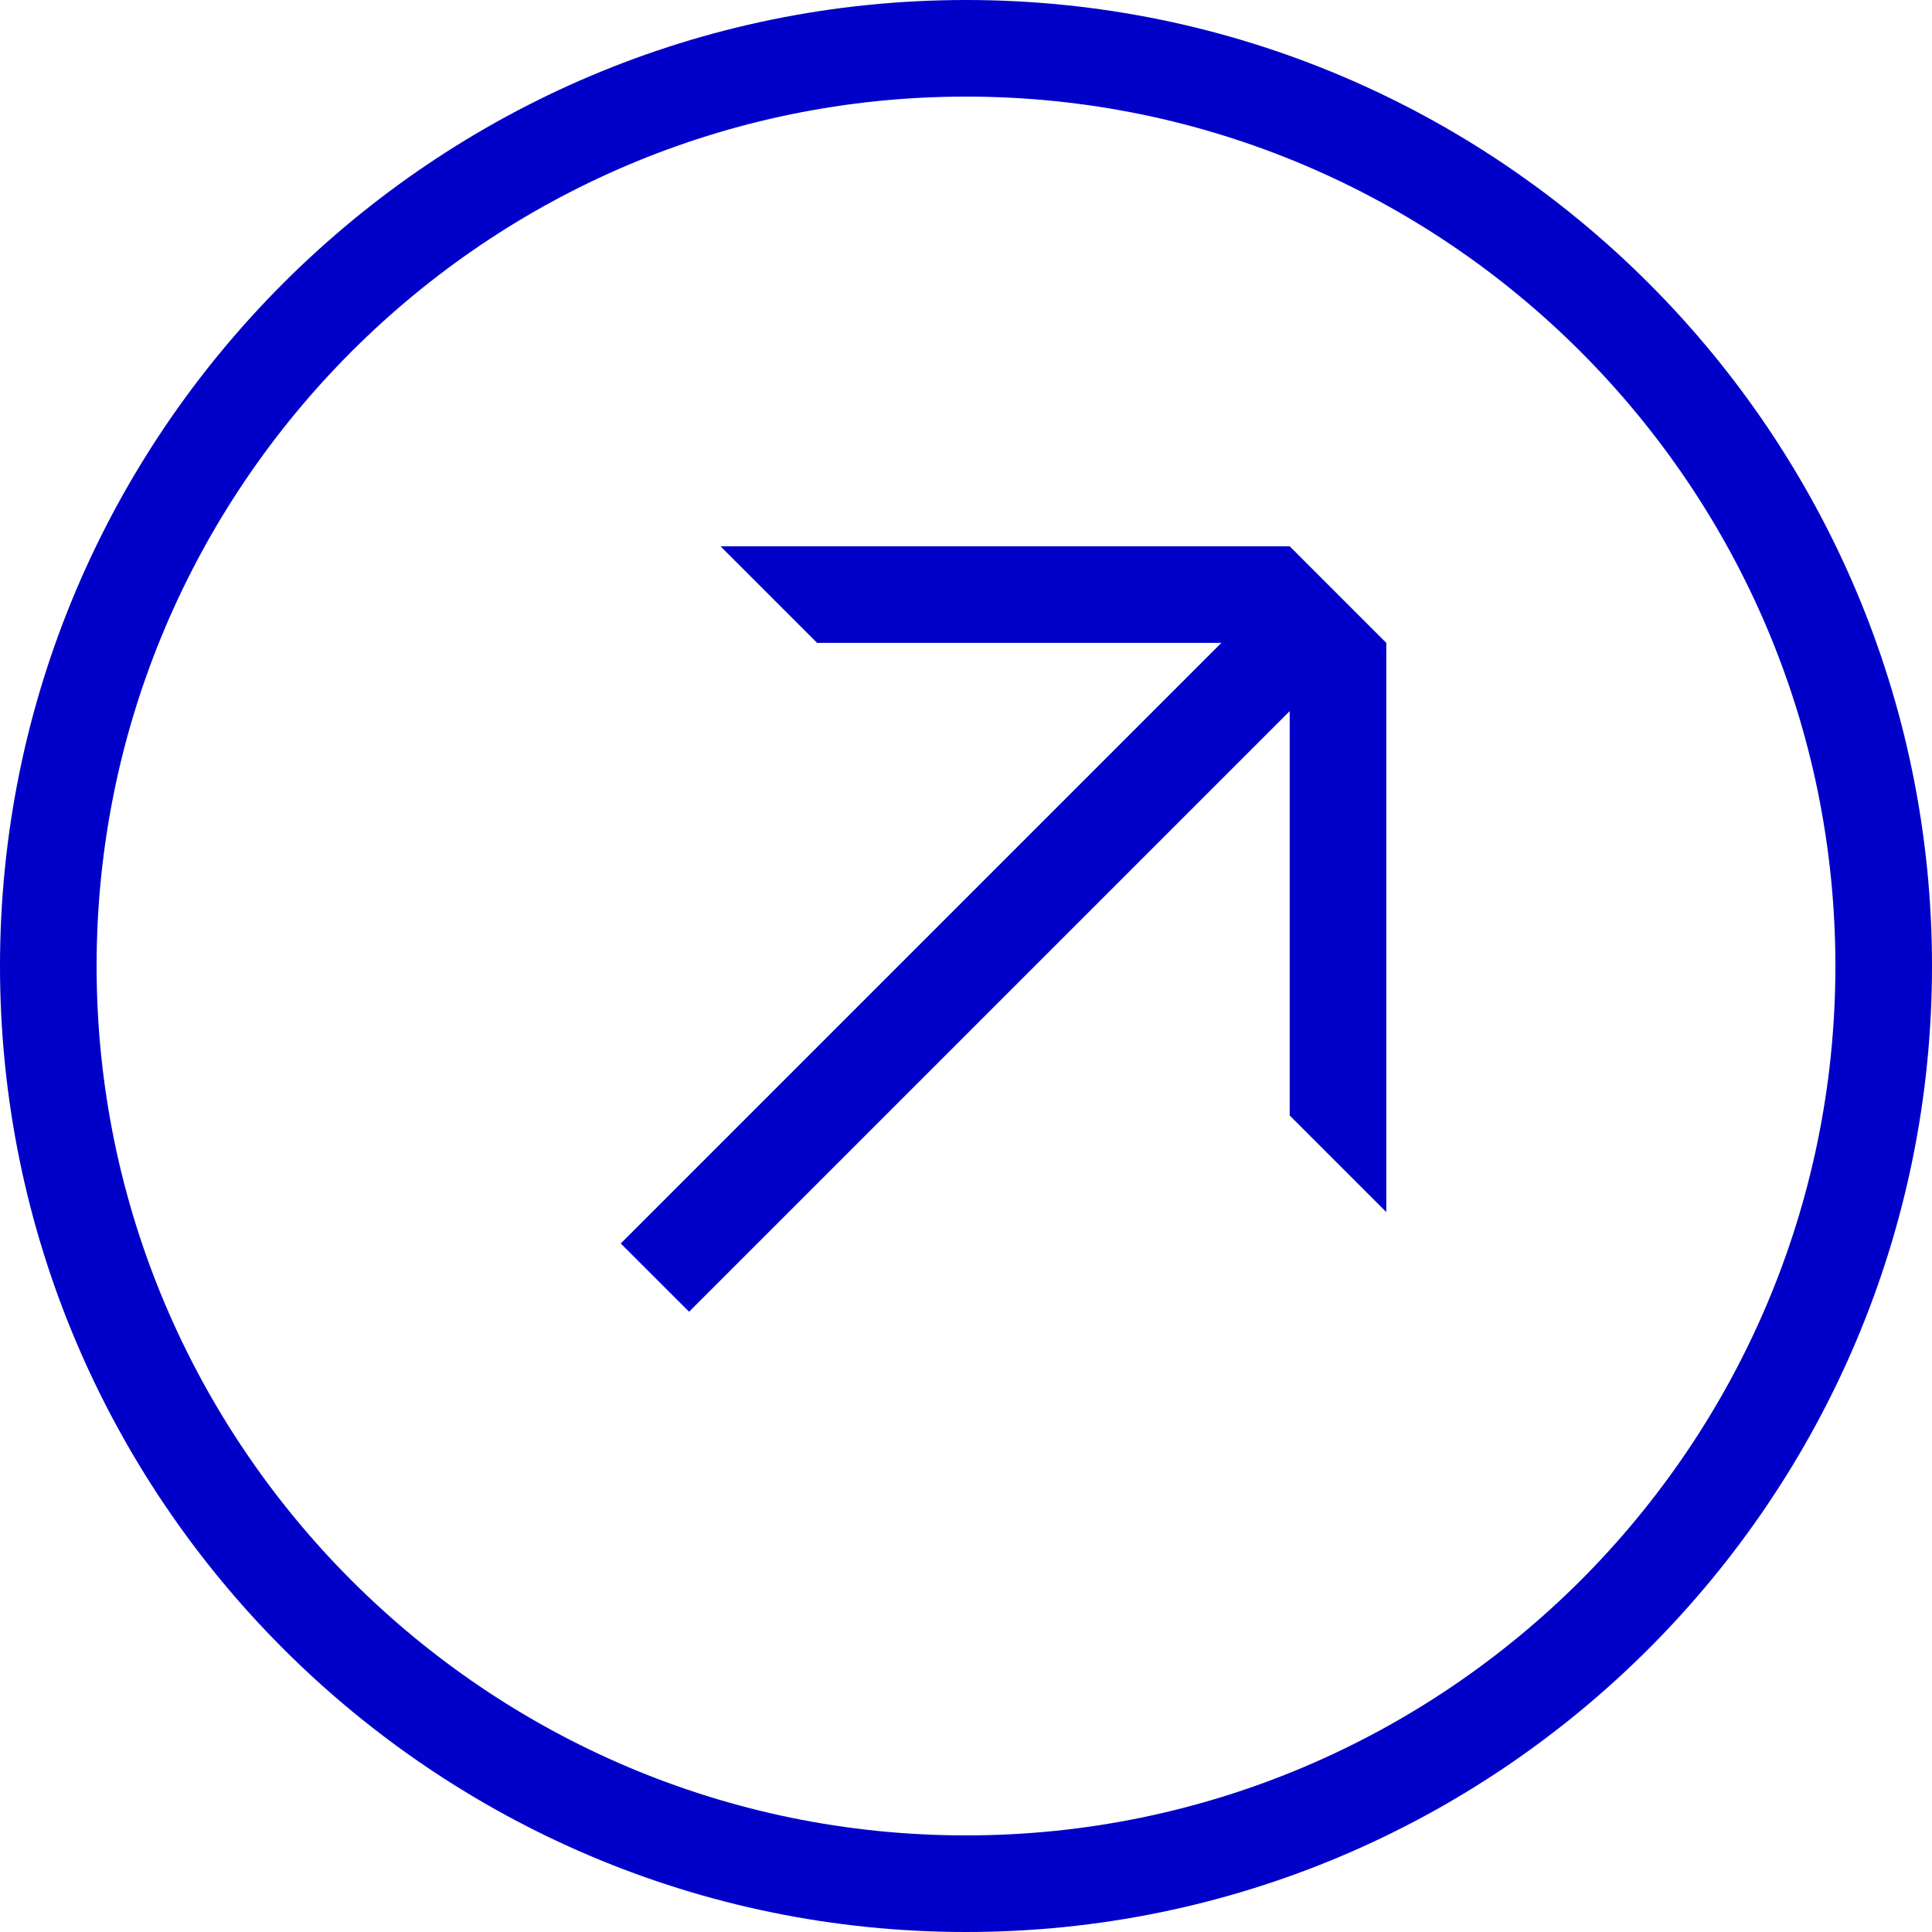
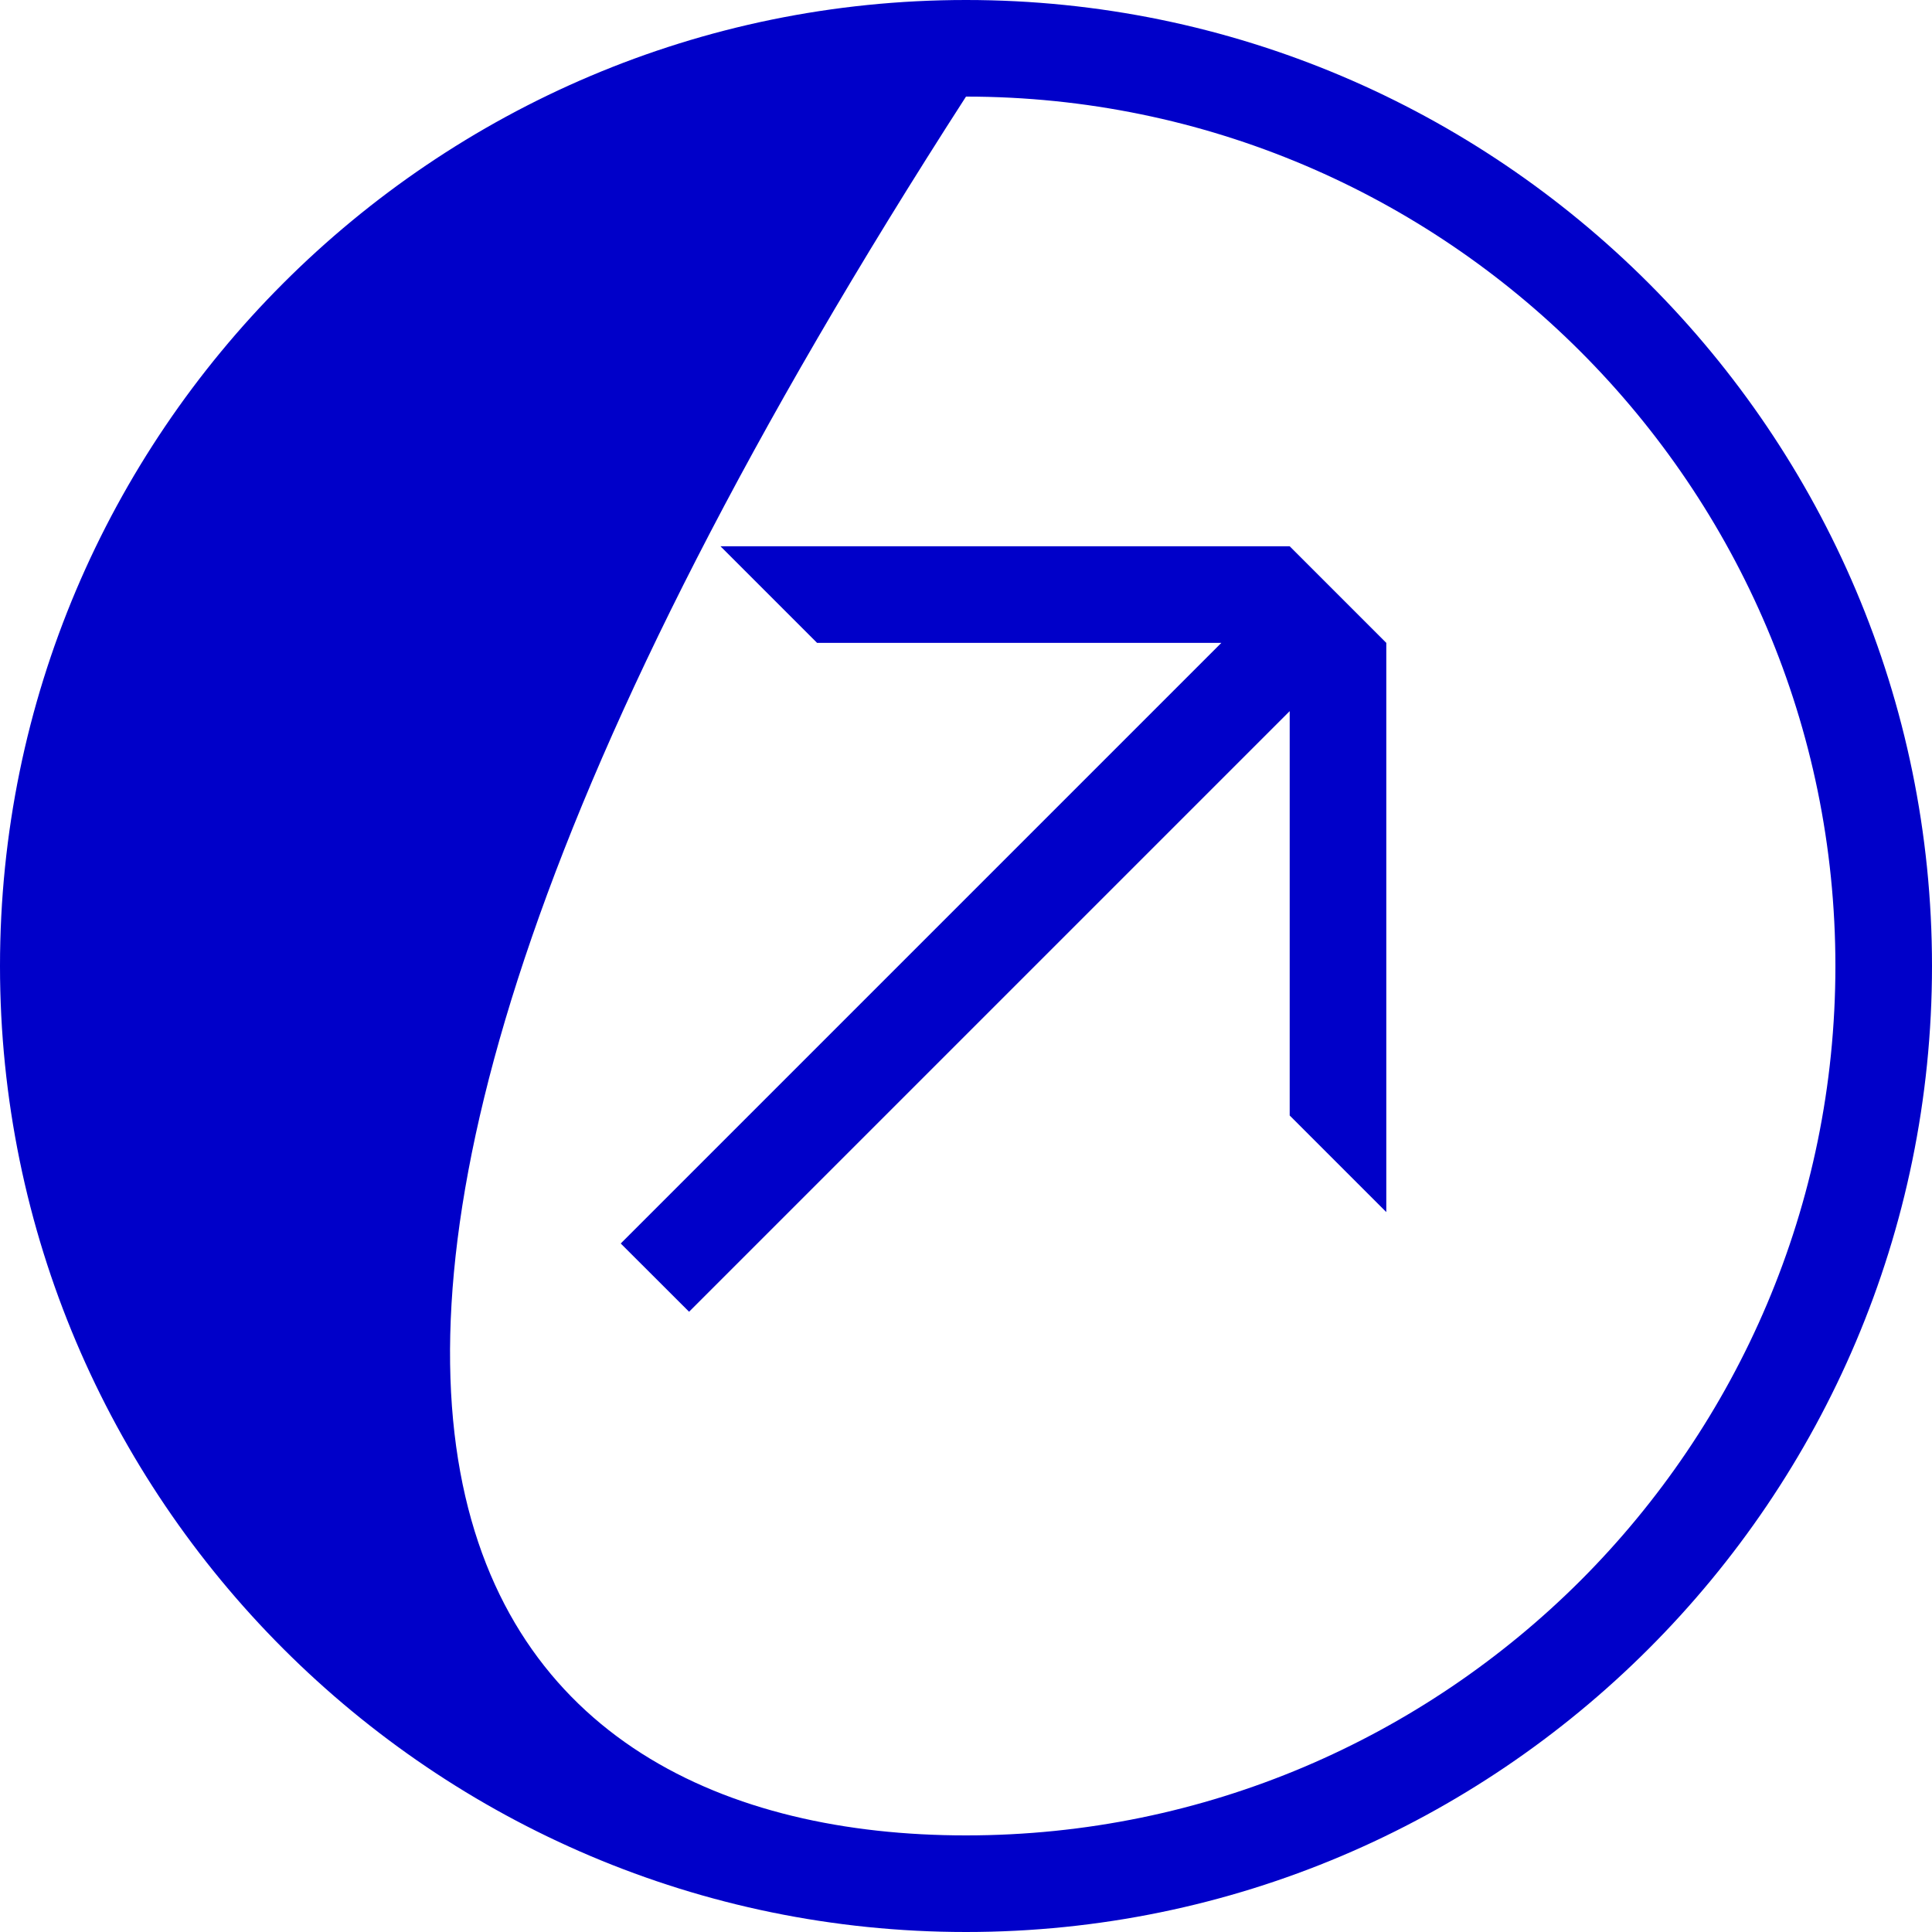
<svg xmlns="http://www.w3.org/2000/svg" width="24" height="24" viewBox="0 0 24 24" fill="none">
-   <path fill-rule="evenodd" clip-rule="evenodd" d="M0 12C0 5.383 5.383 0 12 0C18.616 0 24 5.383 24 12C24 18.616 18.616 24 12 24C5.383 24 0 18.616 0 12ZM12 22.8C14.977 22.8 17.677 21.588 19.634 19.634C21.59 17.677 22.8 14.977 22.8 12C22.8 6.045 17.955 1.2 12 1.2C6.045 1.2 1.2 6.045 1.2 12C1.2 17.955 6.045 22.8 12 22.8ZM15.172 7.986H10.15L8.95 6.786H16.021L17.221 7.986L17.221 15.057L16.021 13.857V8.834L8.56 16.295L7.711 15.447L15.172 7.986Z" fill="#0000C9" />
+   <path fill-rule="evenodd" clip-rule="evenodd" d="M0 12C0 5.383 5.383 0 12 0C18.616 0 24 5.383 24 12C24 18.616 18.616 24 12 24C5.383 24 0 18.616 0 12ZM12 22.8C14.977 22.8 17.677 21.588 19.634 19.634C21.59 17.677 22.8 14.977 22.8 12C22.8 6.045 17.955 1.2 12 1.2C1.2 17.955 6.045 22.8 12 22.8ZM15.172 7.986H10.15L8.95 6.786H16.021L17.221 7.986L17.221 15.057L16.021 13.857V8.834L8.56 16.295L7.711 15.447L15.172 7.986Z" fill="#0000C9" />
</svg>